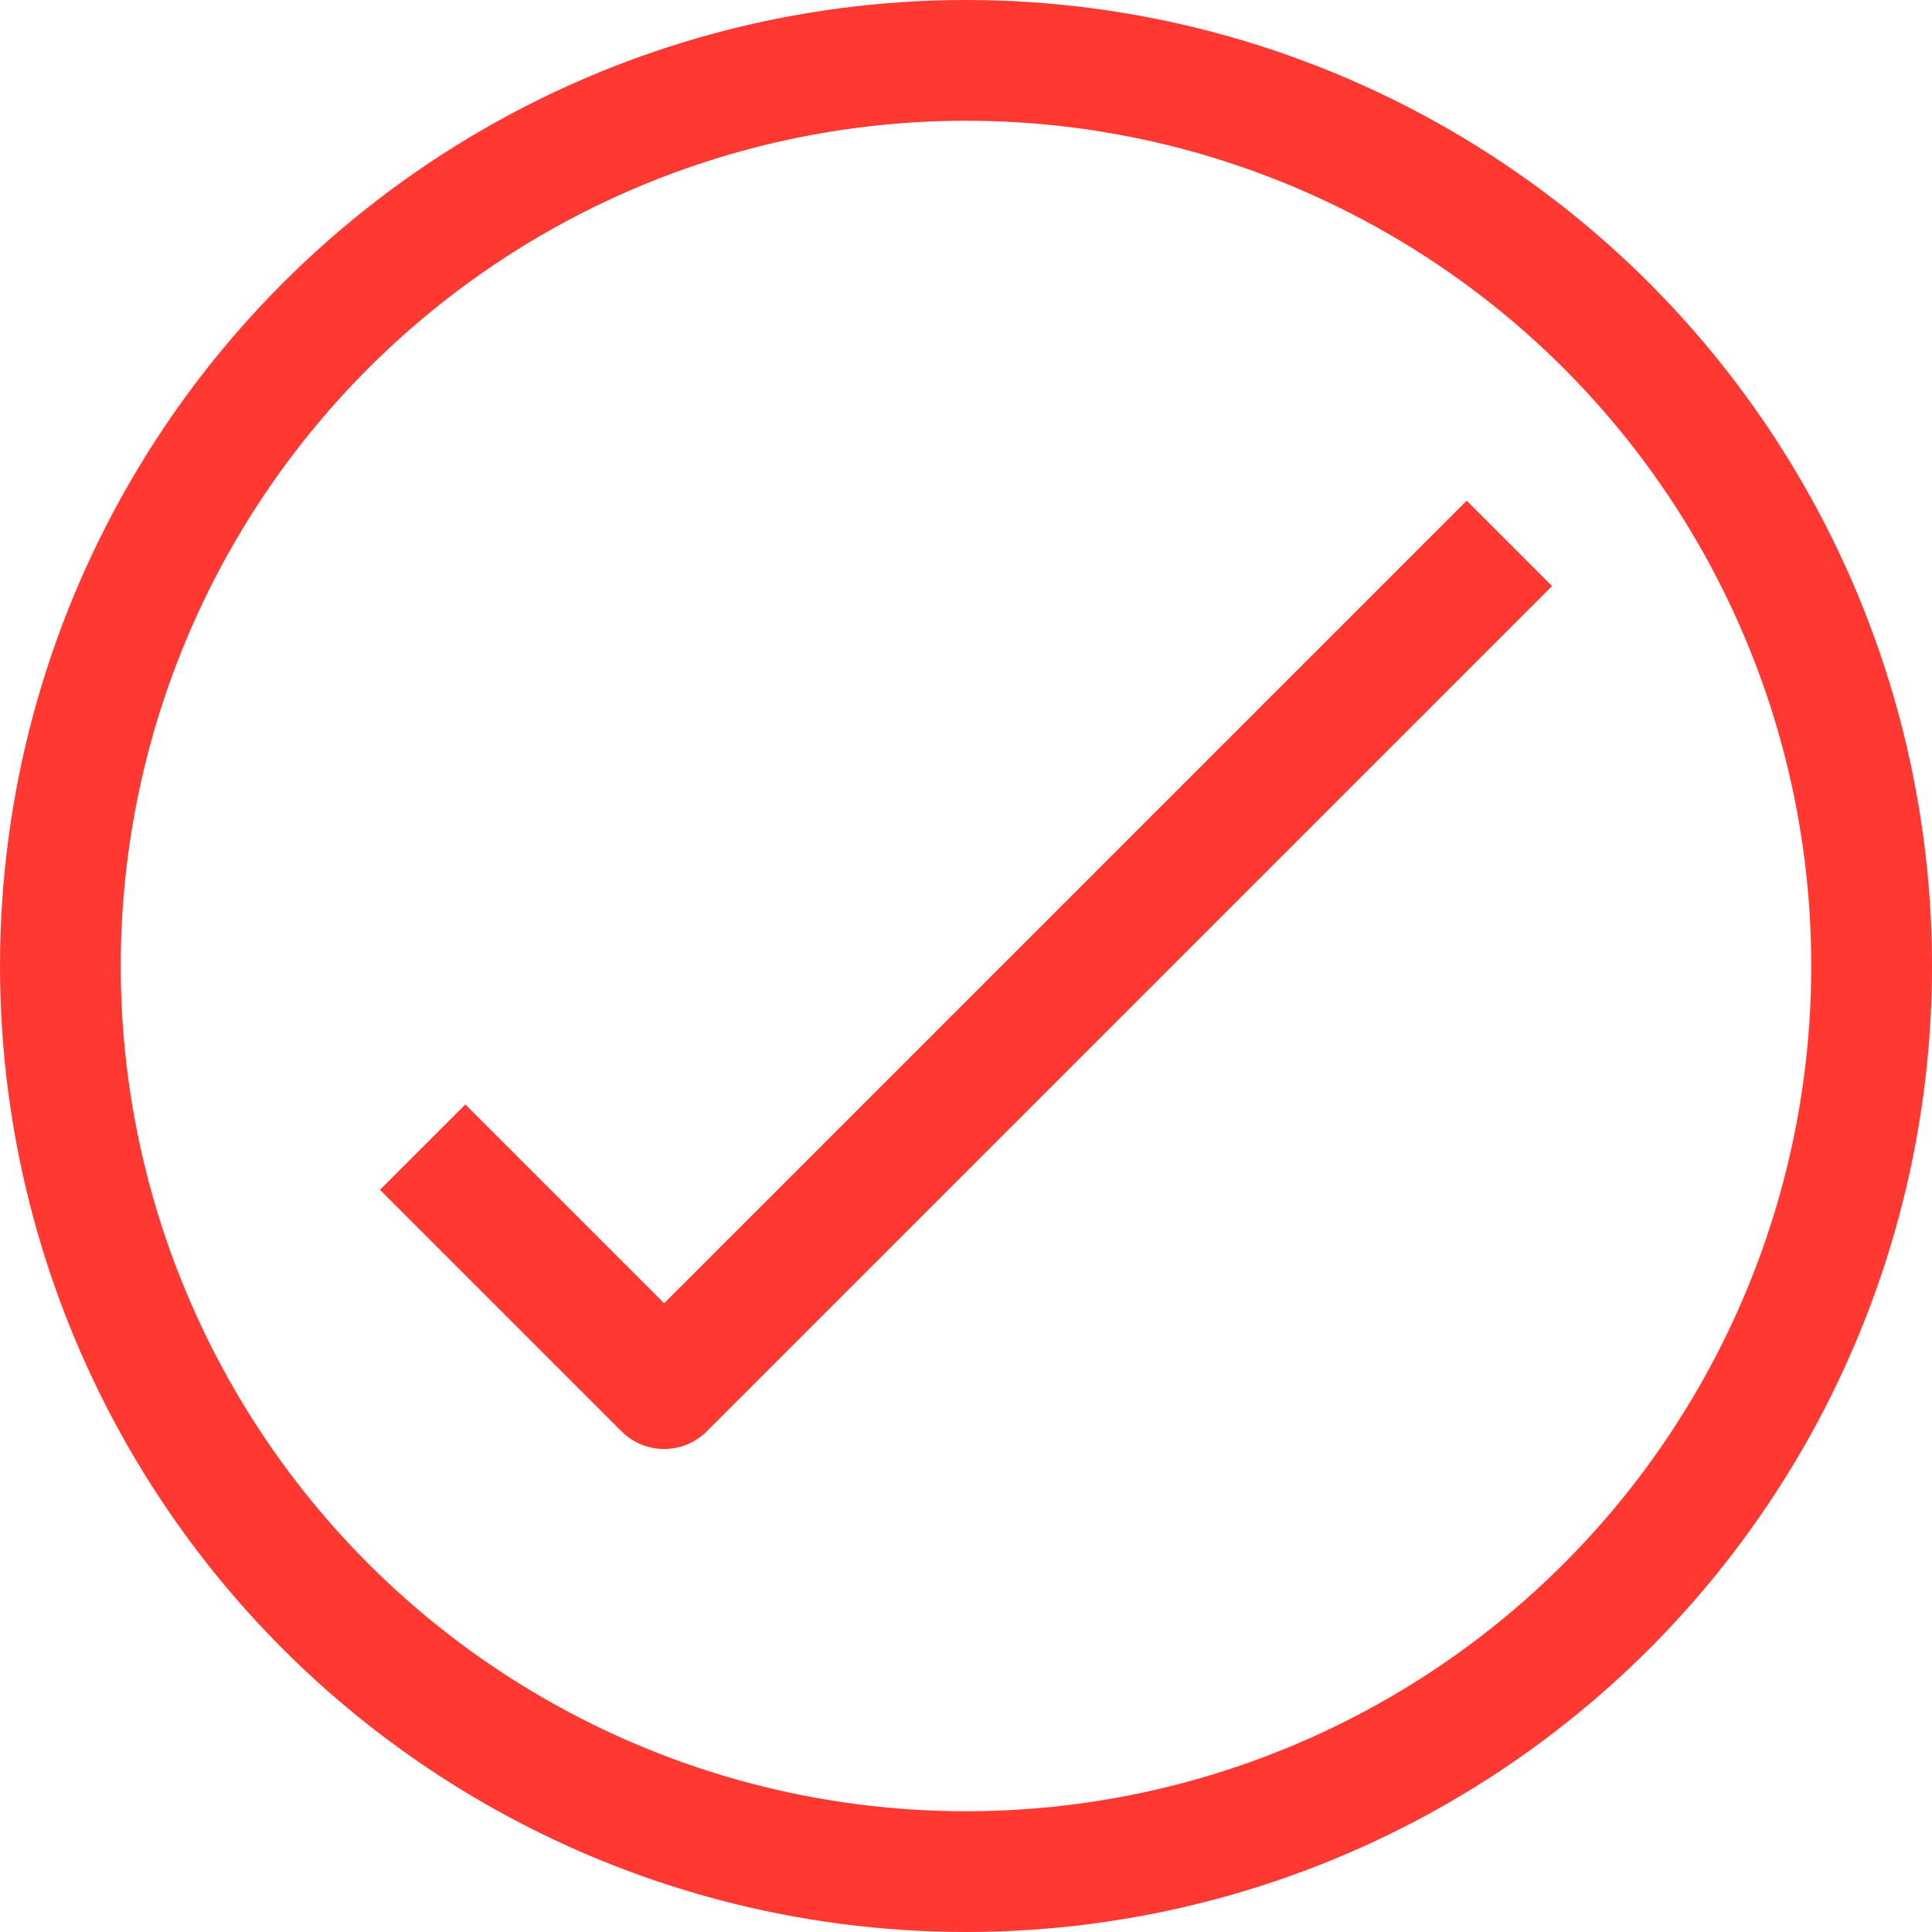
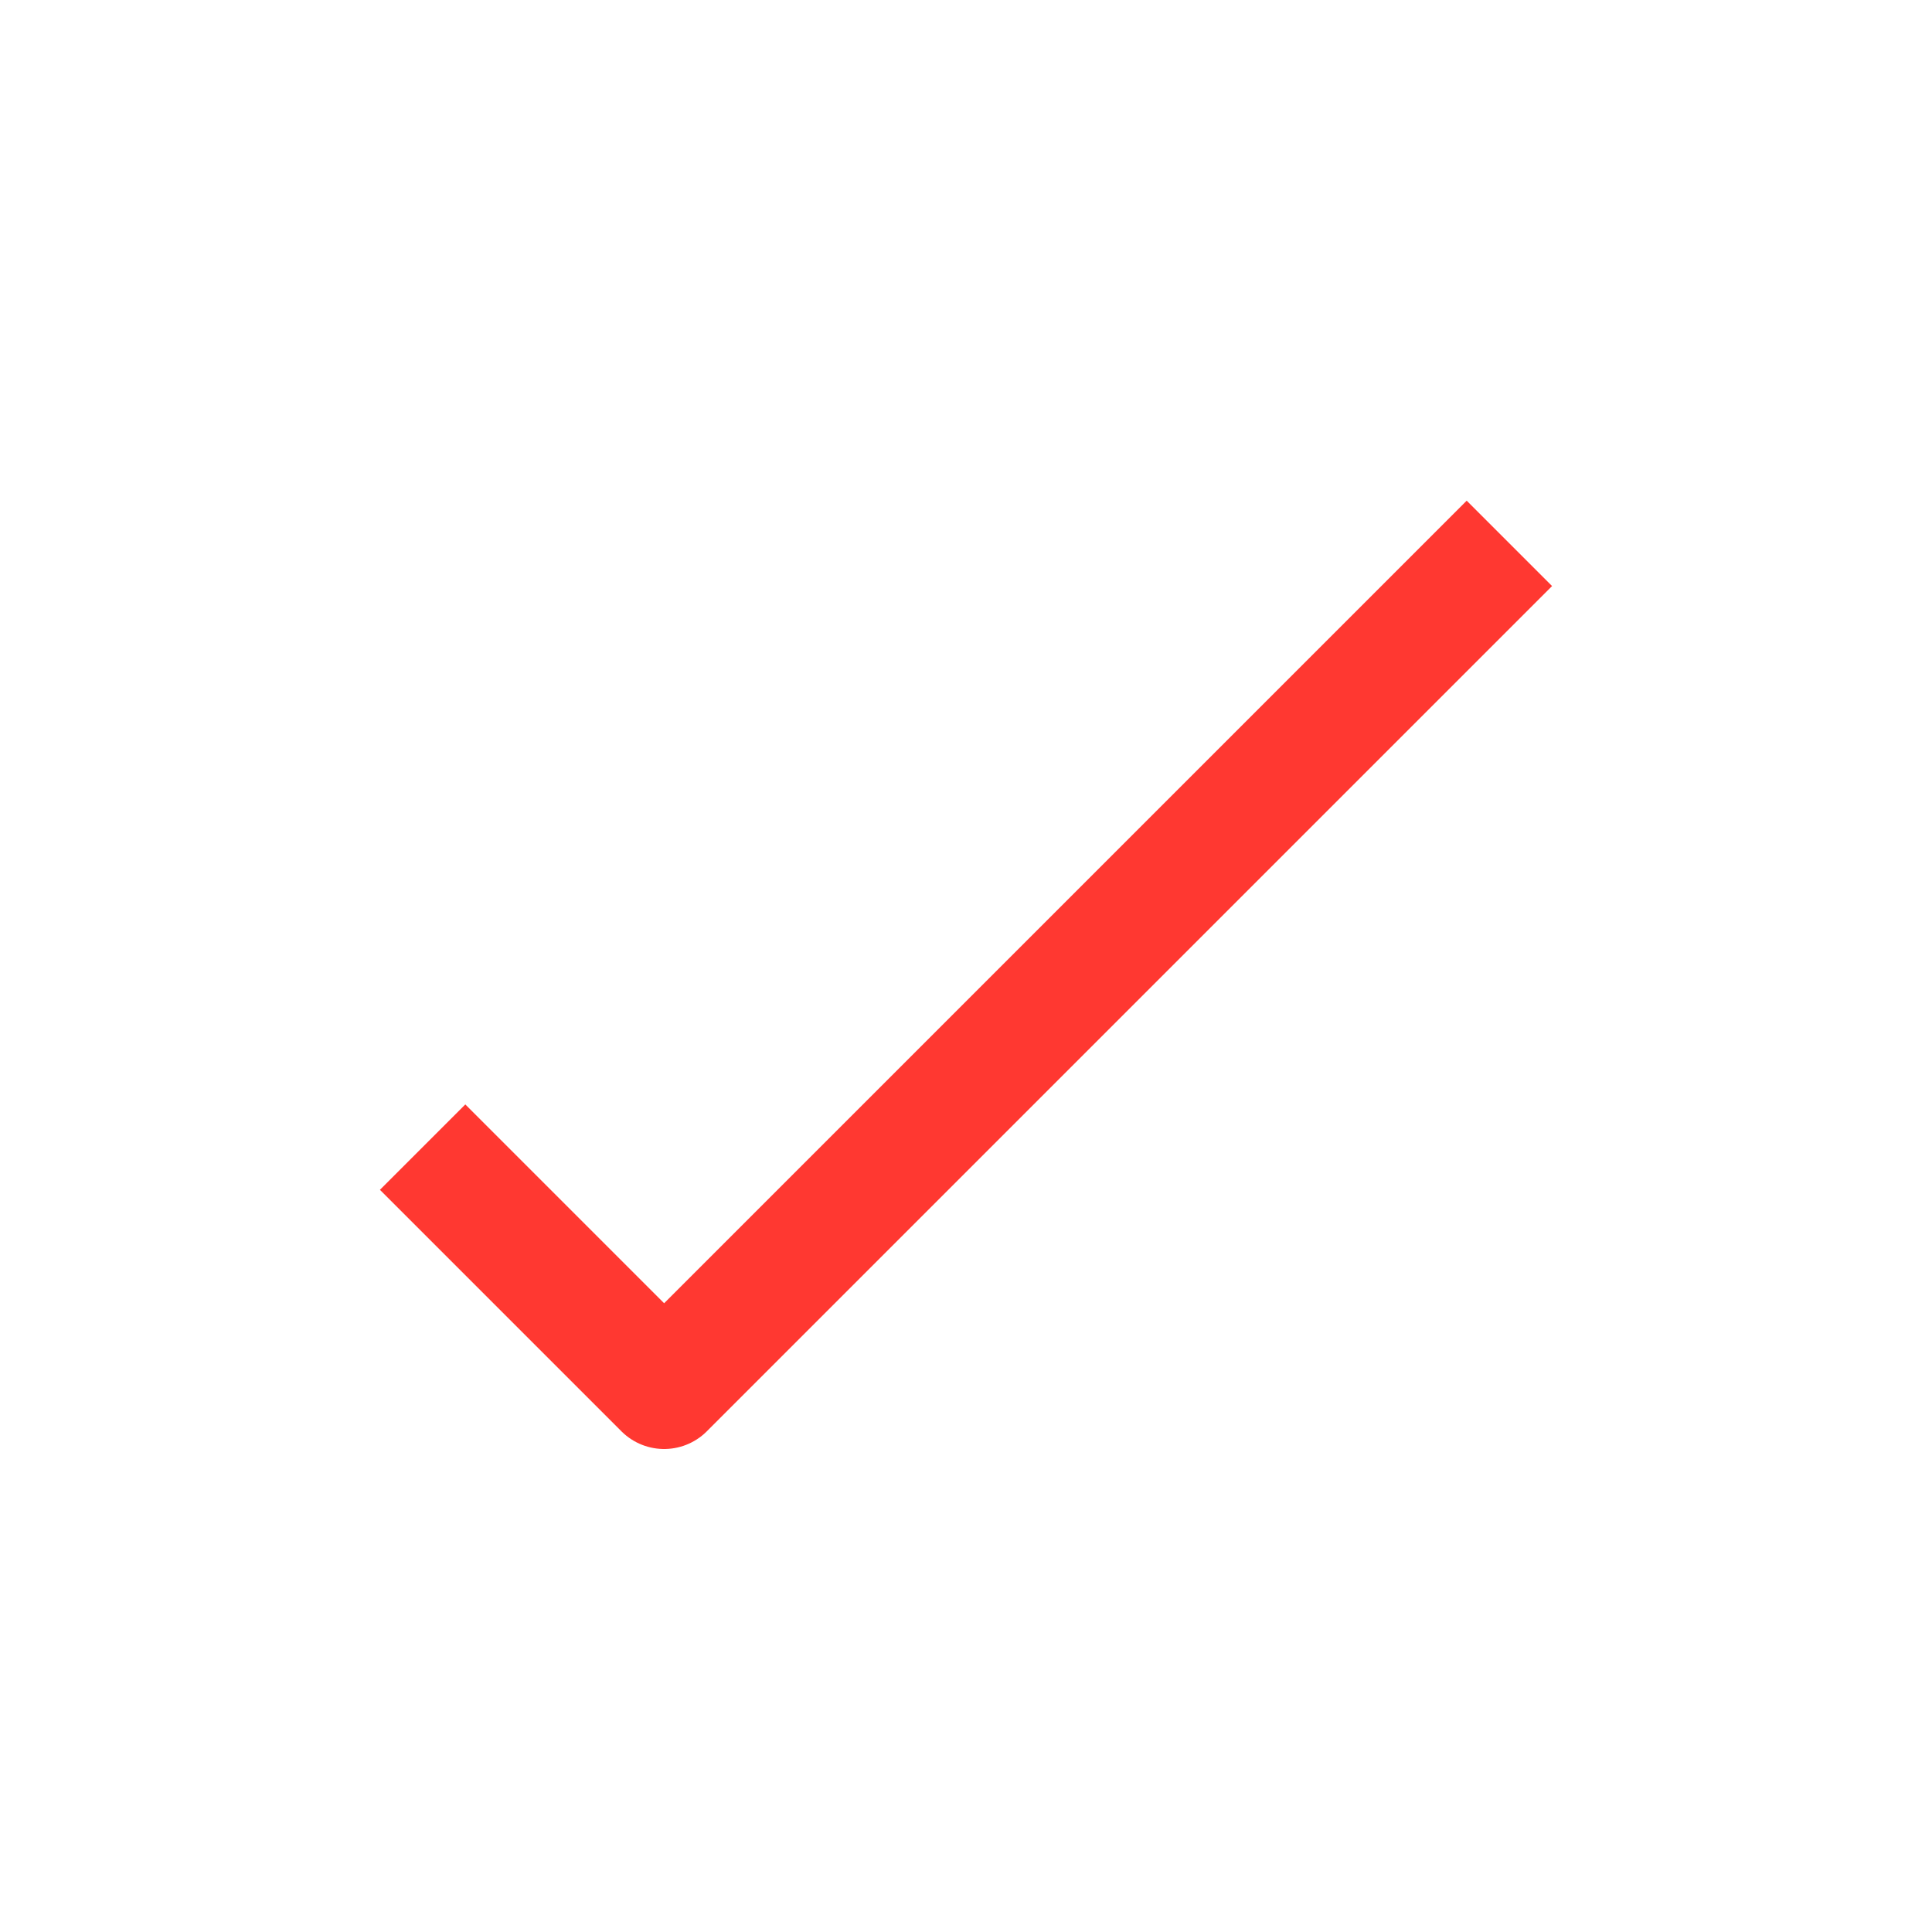
<svg xmlns="http://www.w3.org/2000/svg" enable-background="new 0 0 32 32" id="Stock_cut" version="1.1" viewBox="0 0 32 32" xml:space="preserve">
  <desc />
  <g>
-     <circle cx="16" cy="16" fill="none" r="15" stroke="#ff3831" stroke-linejoin="round" stroke-miterlimit="10" stroke-width="2px" stroke-linecap="butt" original-stroke="#000000" />
    <polyline fill="none" points="7,19 11,23 25,9     " stroke="#ff3831" stroke-linejoin="round" stroke-miterlimit="10" stroke-width="2px" stroke-linecap="butt" original-stroke="#000000" />
  </g>
</svg>